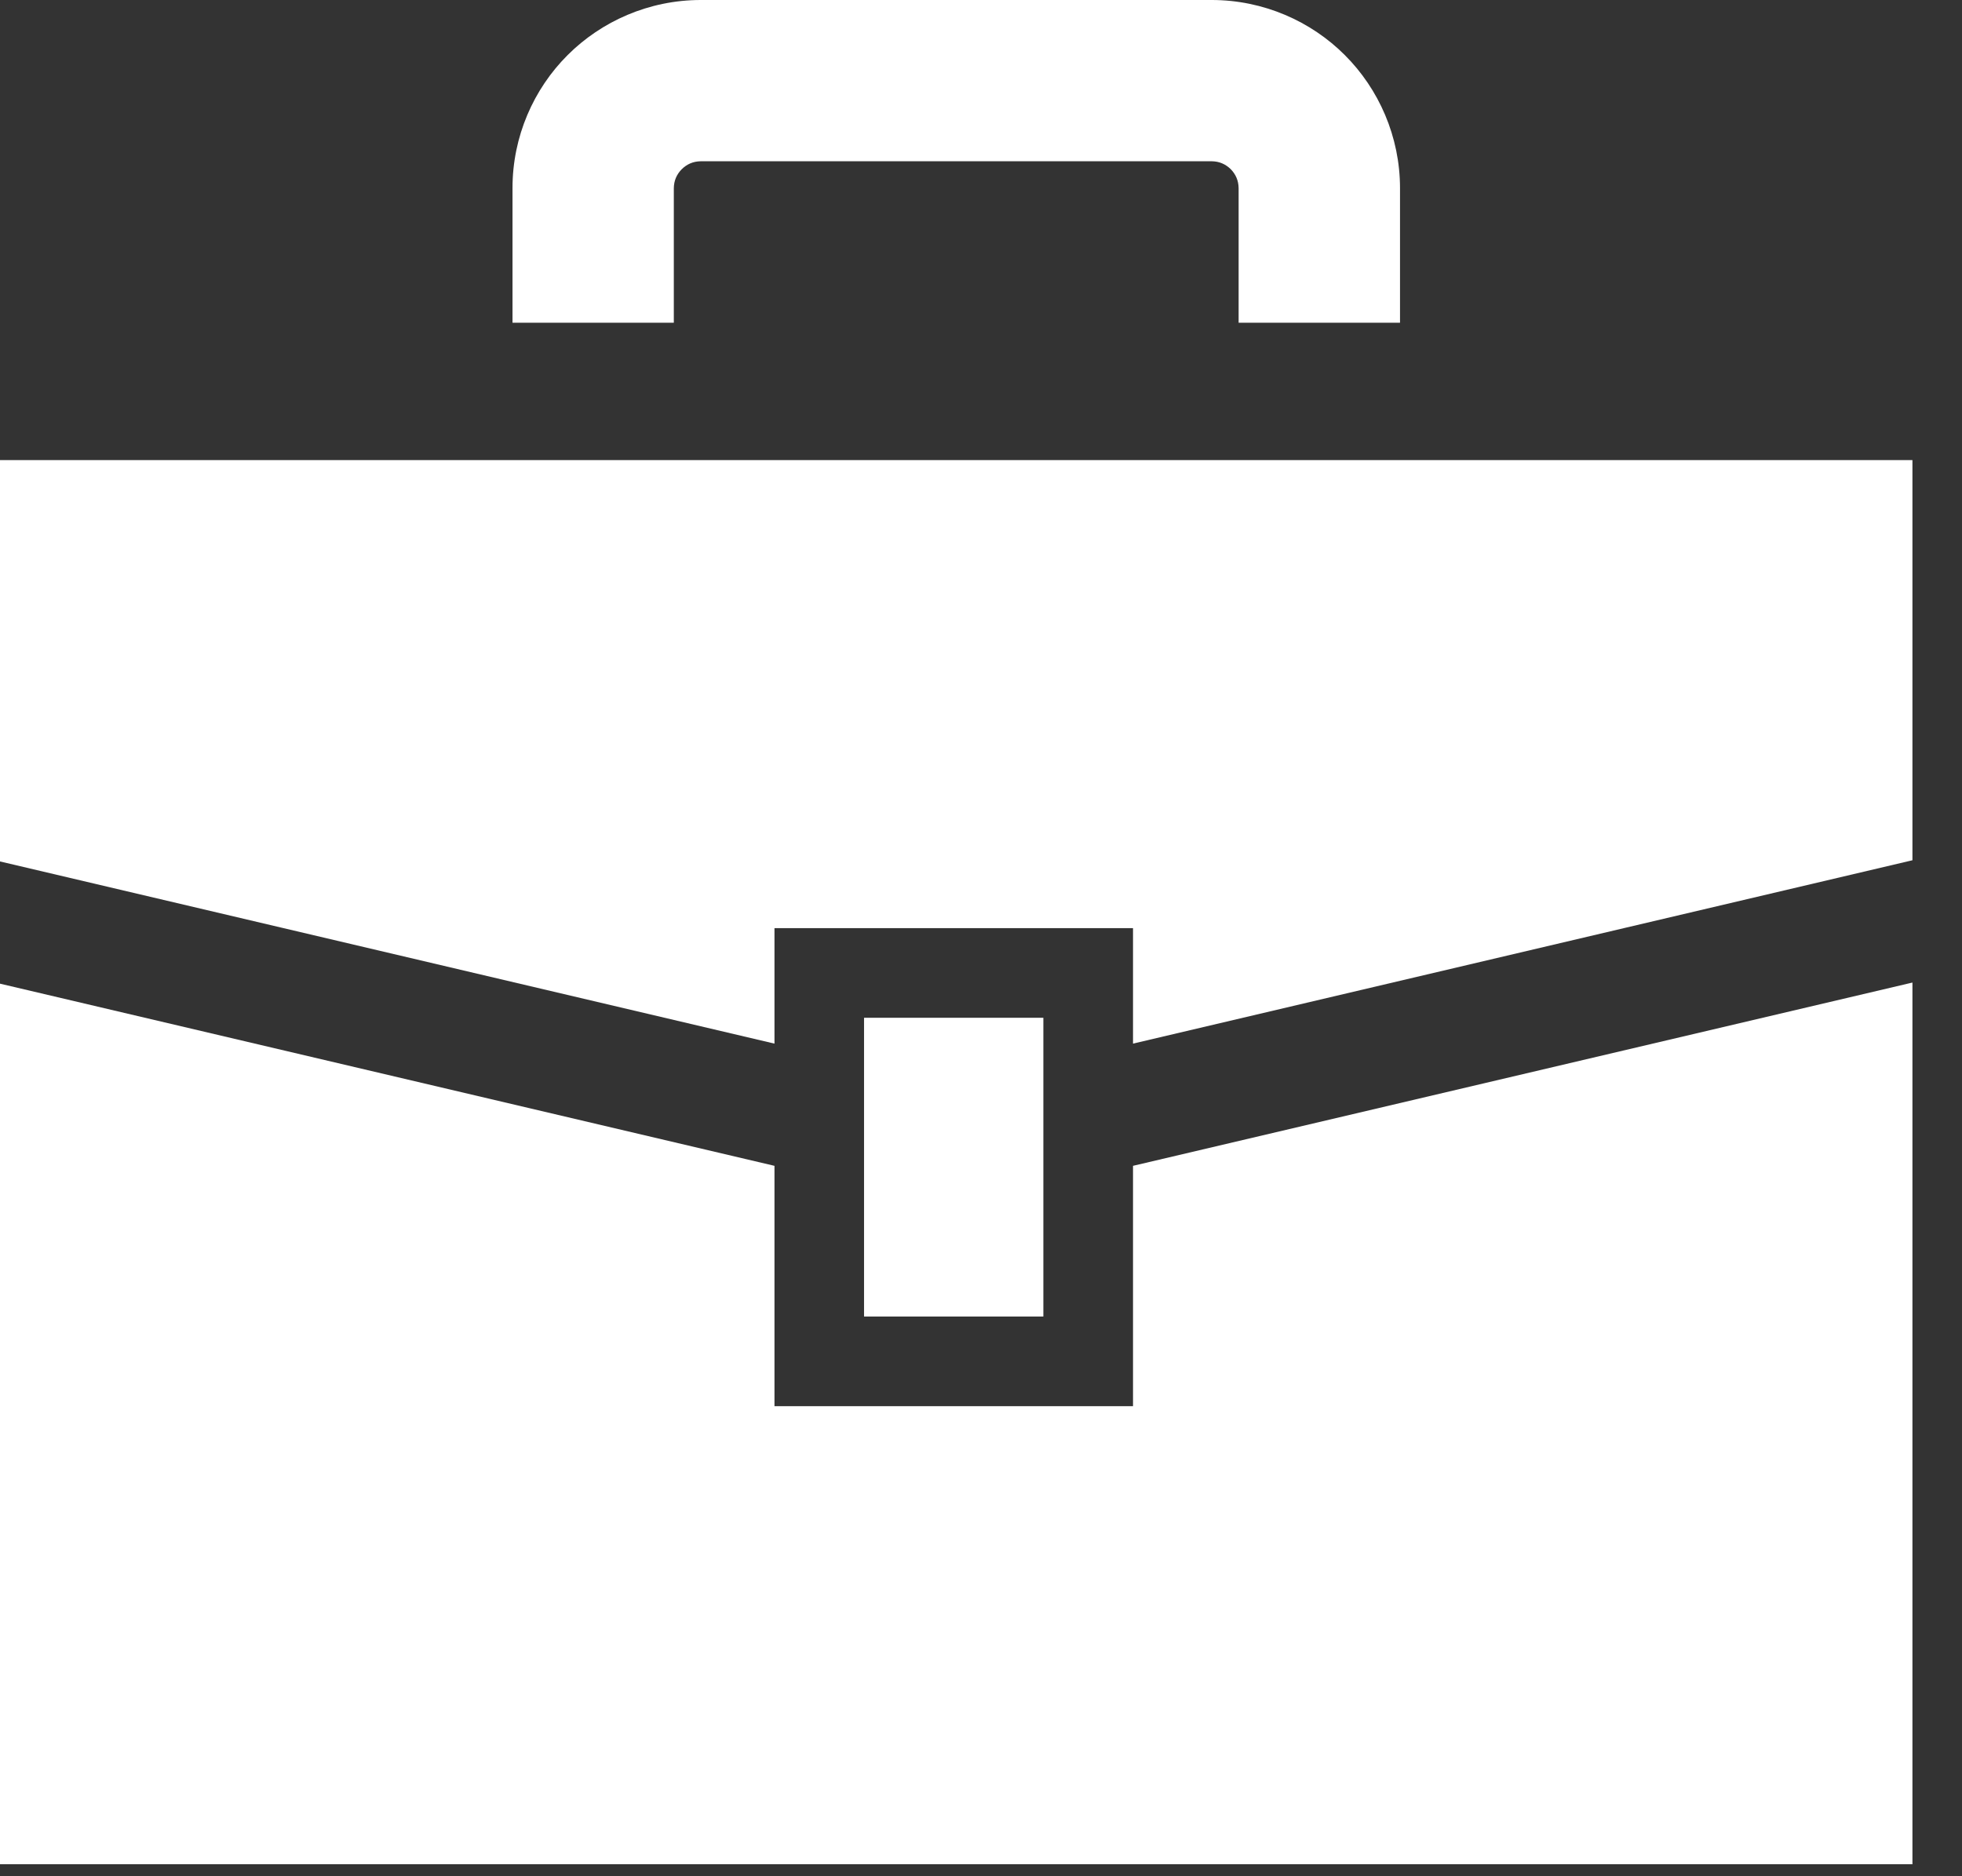
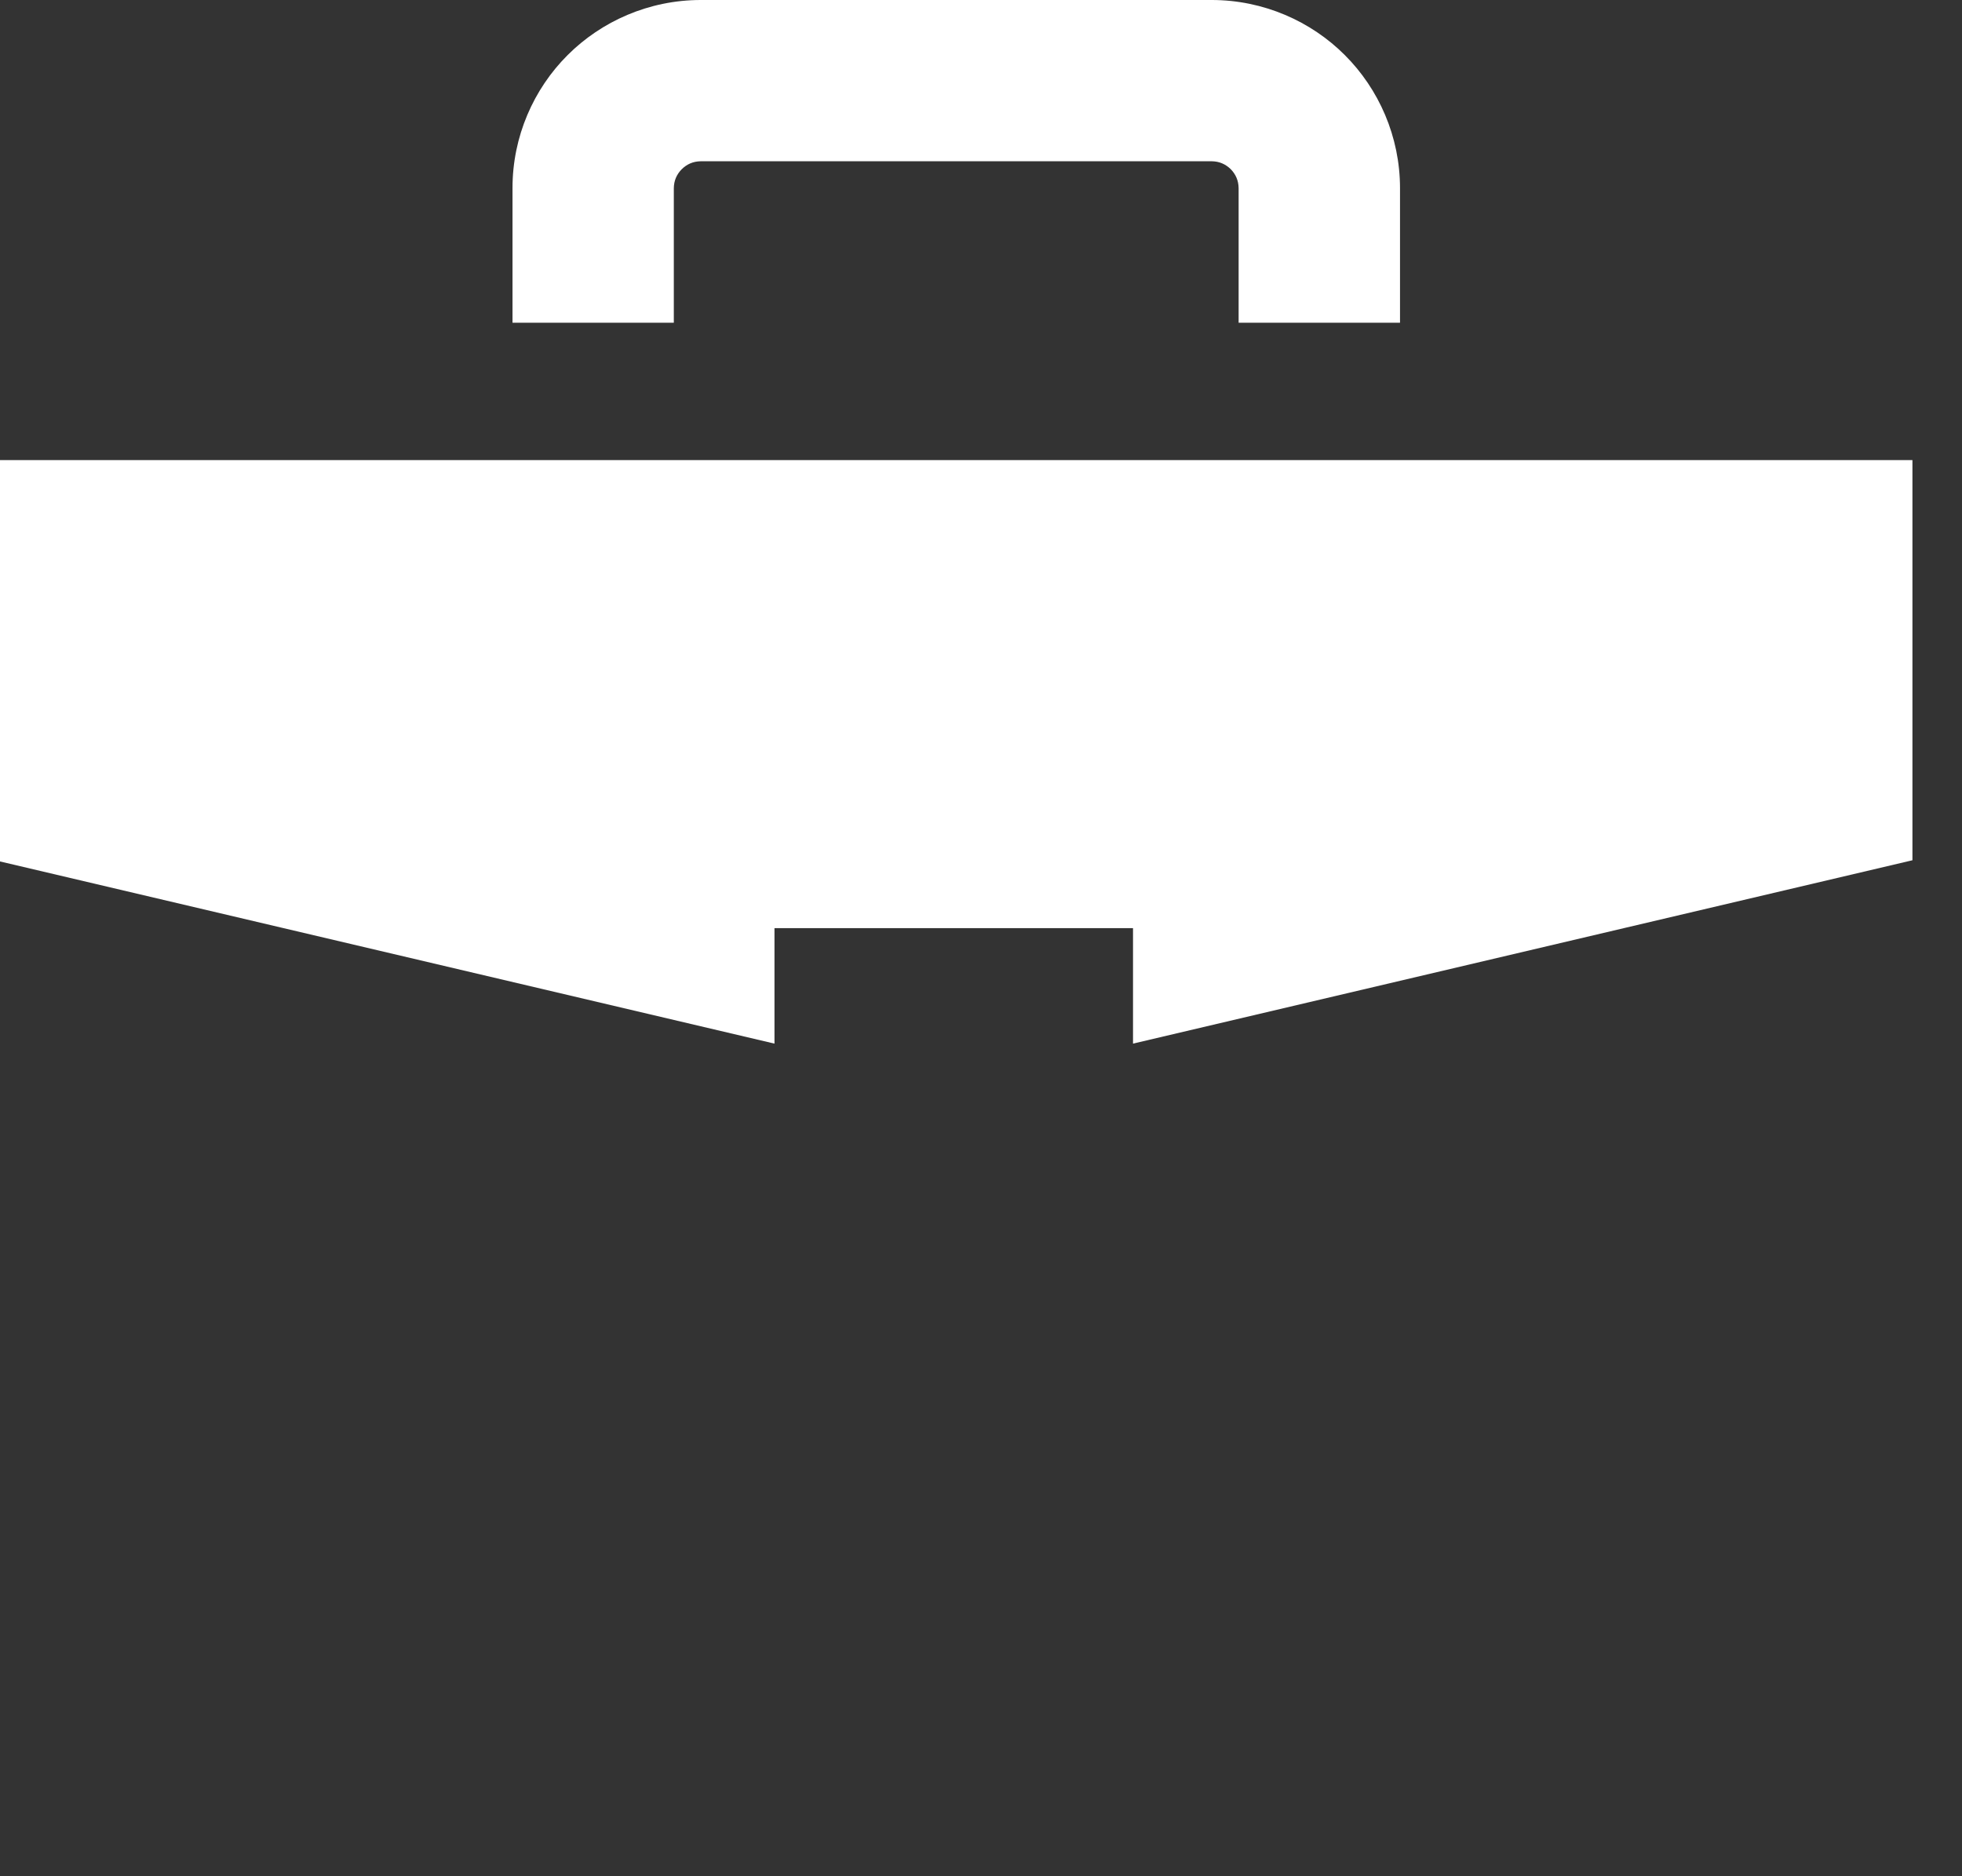
<svg xmlns="http://www.w3.org/2000/svg" width="23" height="22" viewBox="0 0 23 22" fill="none">
  <rect x="0" y="0" width="23" height="22" fill="#333333" stroke="none" />
  <path d="M0 5.395V10.101L9.079 12.237V10.883H13.282V12.237L22.419 10.087V5.395H0Z" fill="white" />
-   <path d="M13.282 16.488H9.079V13.67L0 11.534V21.859H22.419V11.521L13.282 13.67V16.488Z" fill="white" />
-   <path d="M12.231 11.934H10.129V15.437H12.231V11.934Z" fill="white" />
  <path d="M7.899 2.207C7.9 2.117 7.933 2.044 7.992 1.984C8.052 1.925 8.125 1.892 8.215 1.891H14.205C14.295 1.892 14.367 1.925 14.428 1.984C14.486 2.044 14.519 2.117 14.52 2.207V3.784H16.412V2.207C16.412 1.601 16.163 1.043 15.765 0.646C15.369 0.249 14.811 -0 14.205 3.69031e-07H8.215C7.608 -0 7.051 0.249 6.654 0.646C6.256 1.043 6.007 1.601 6.008 2.207V3.784H7.899V2.207Z" fill="white" />
</svg>